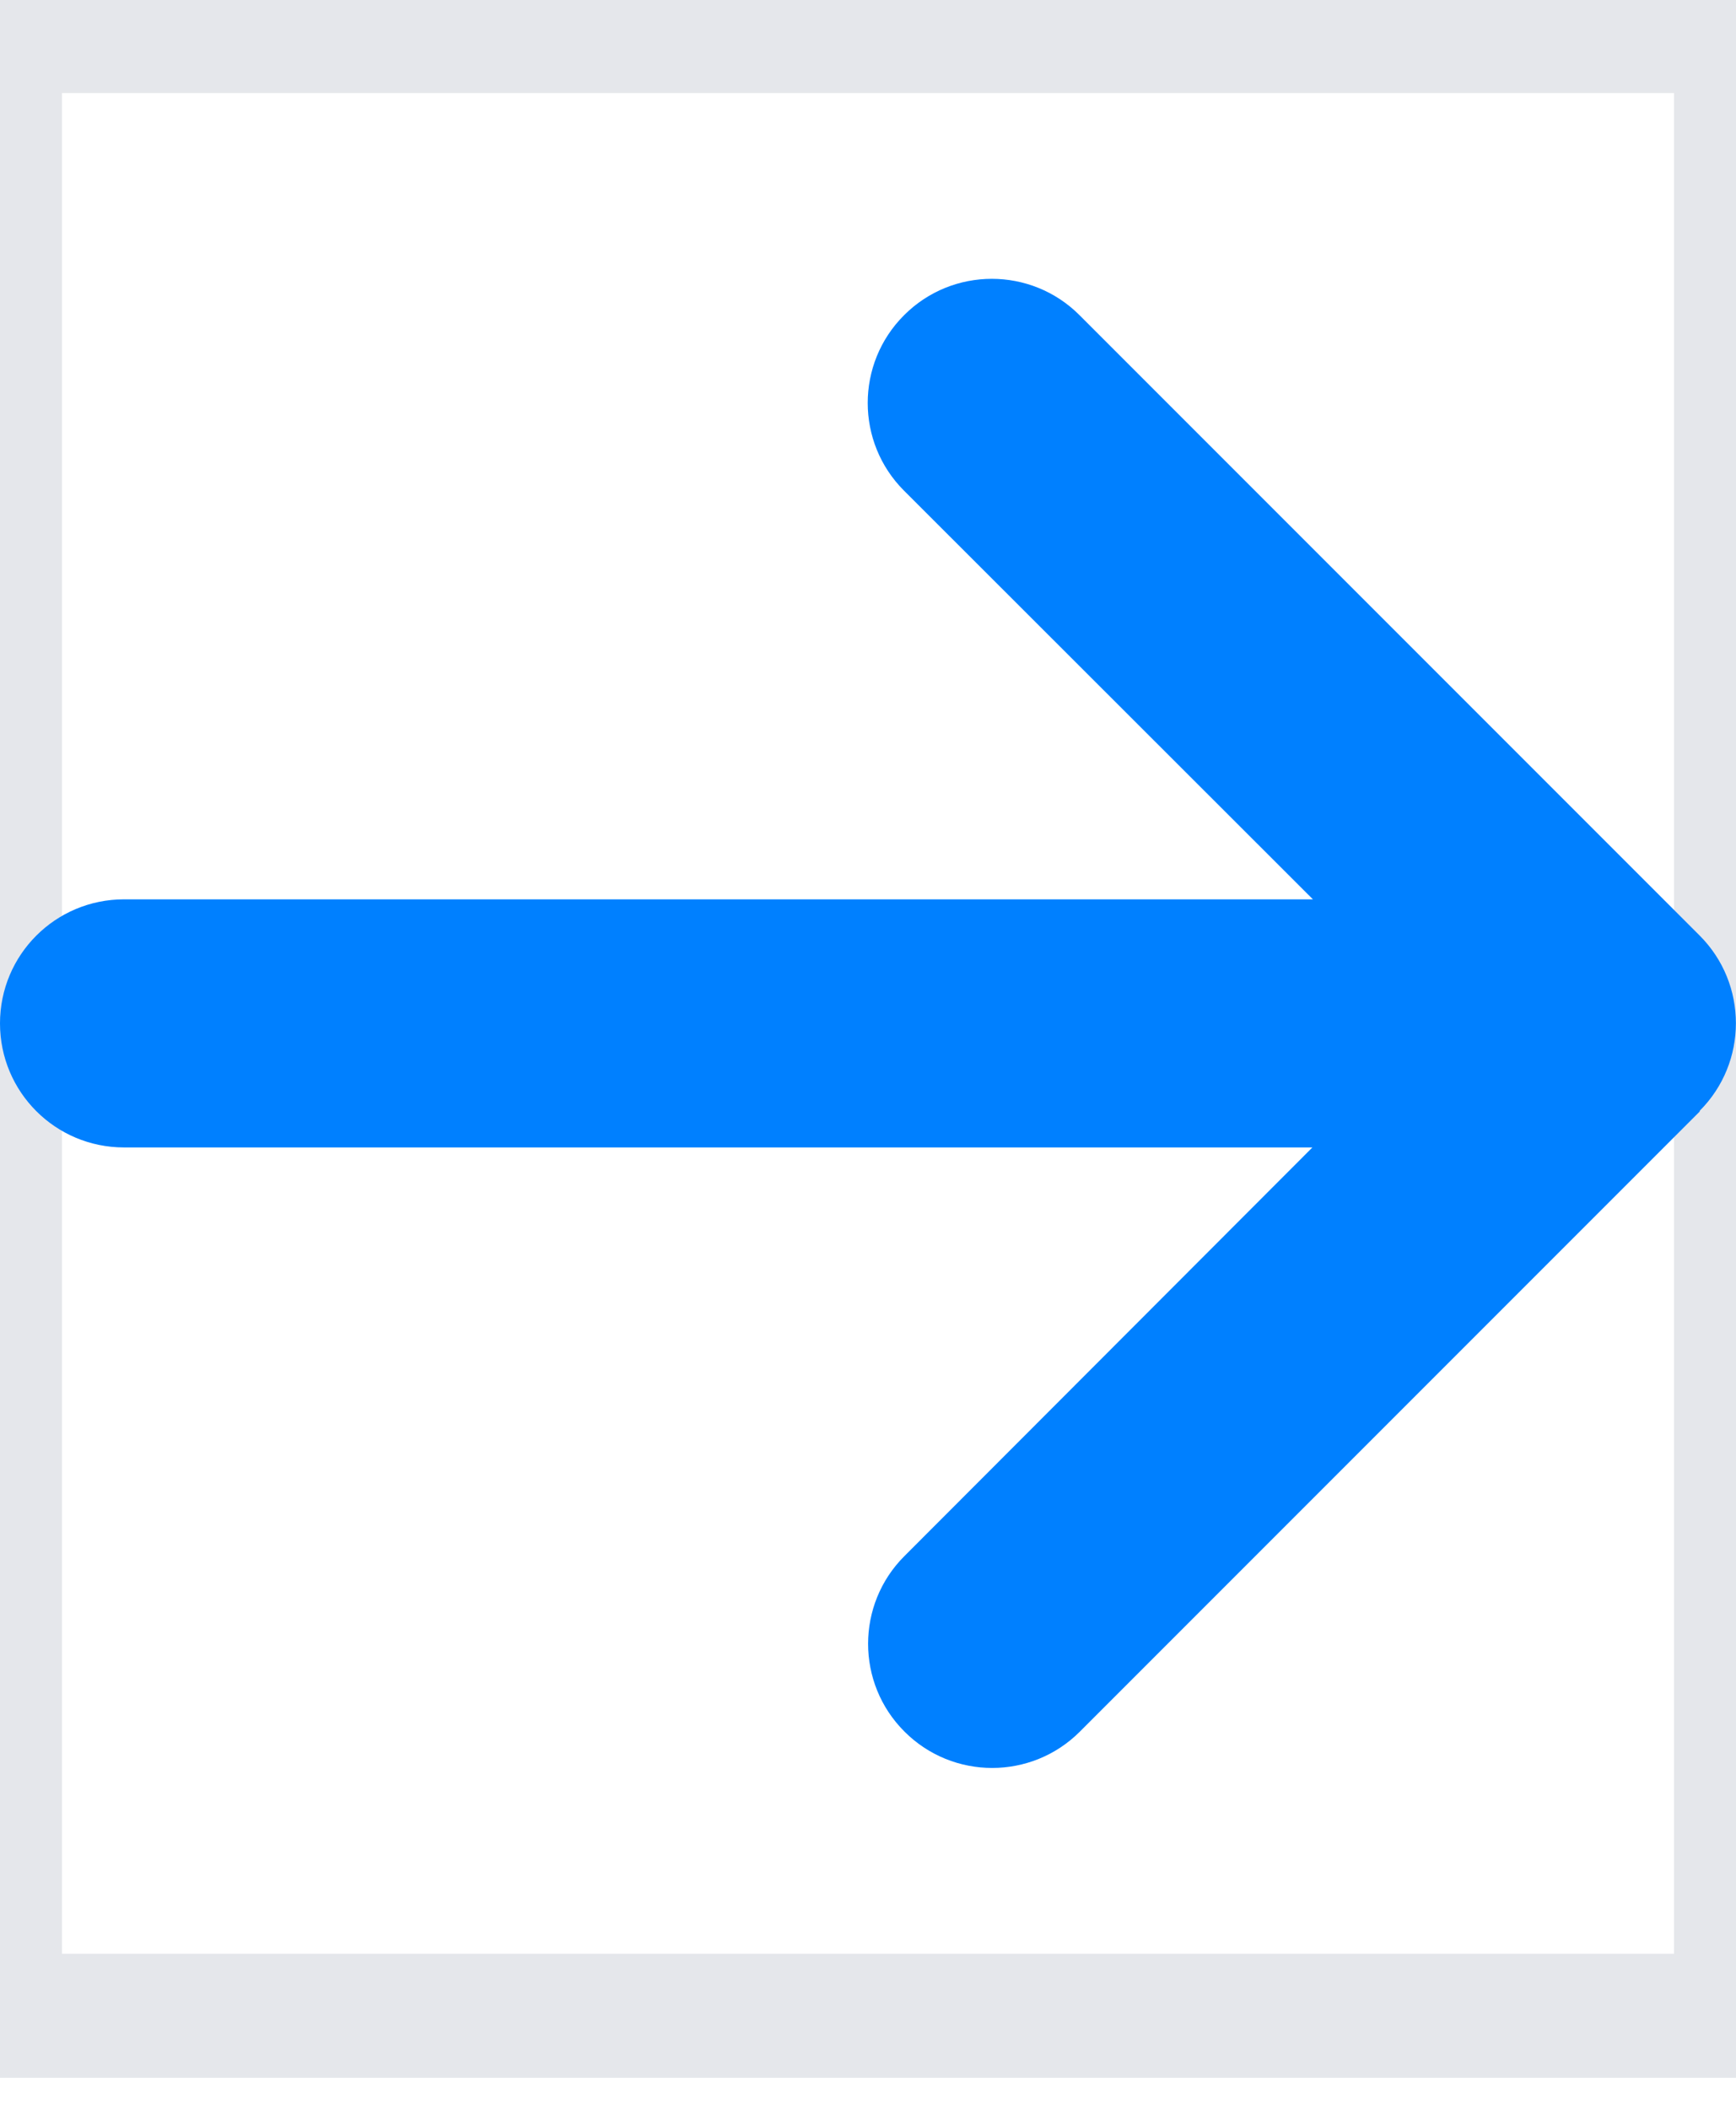
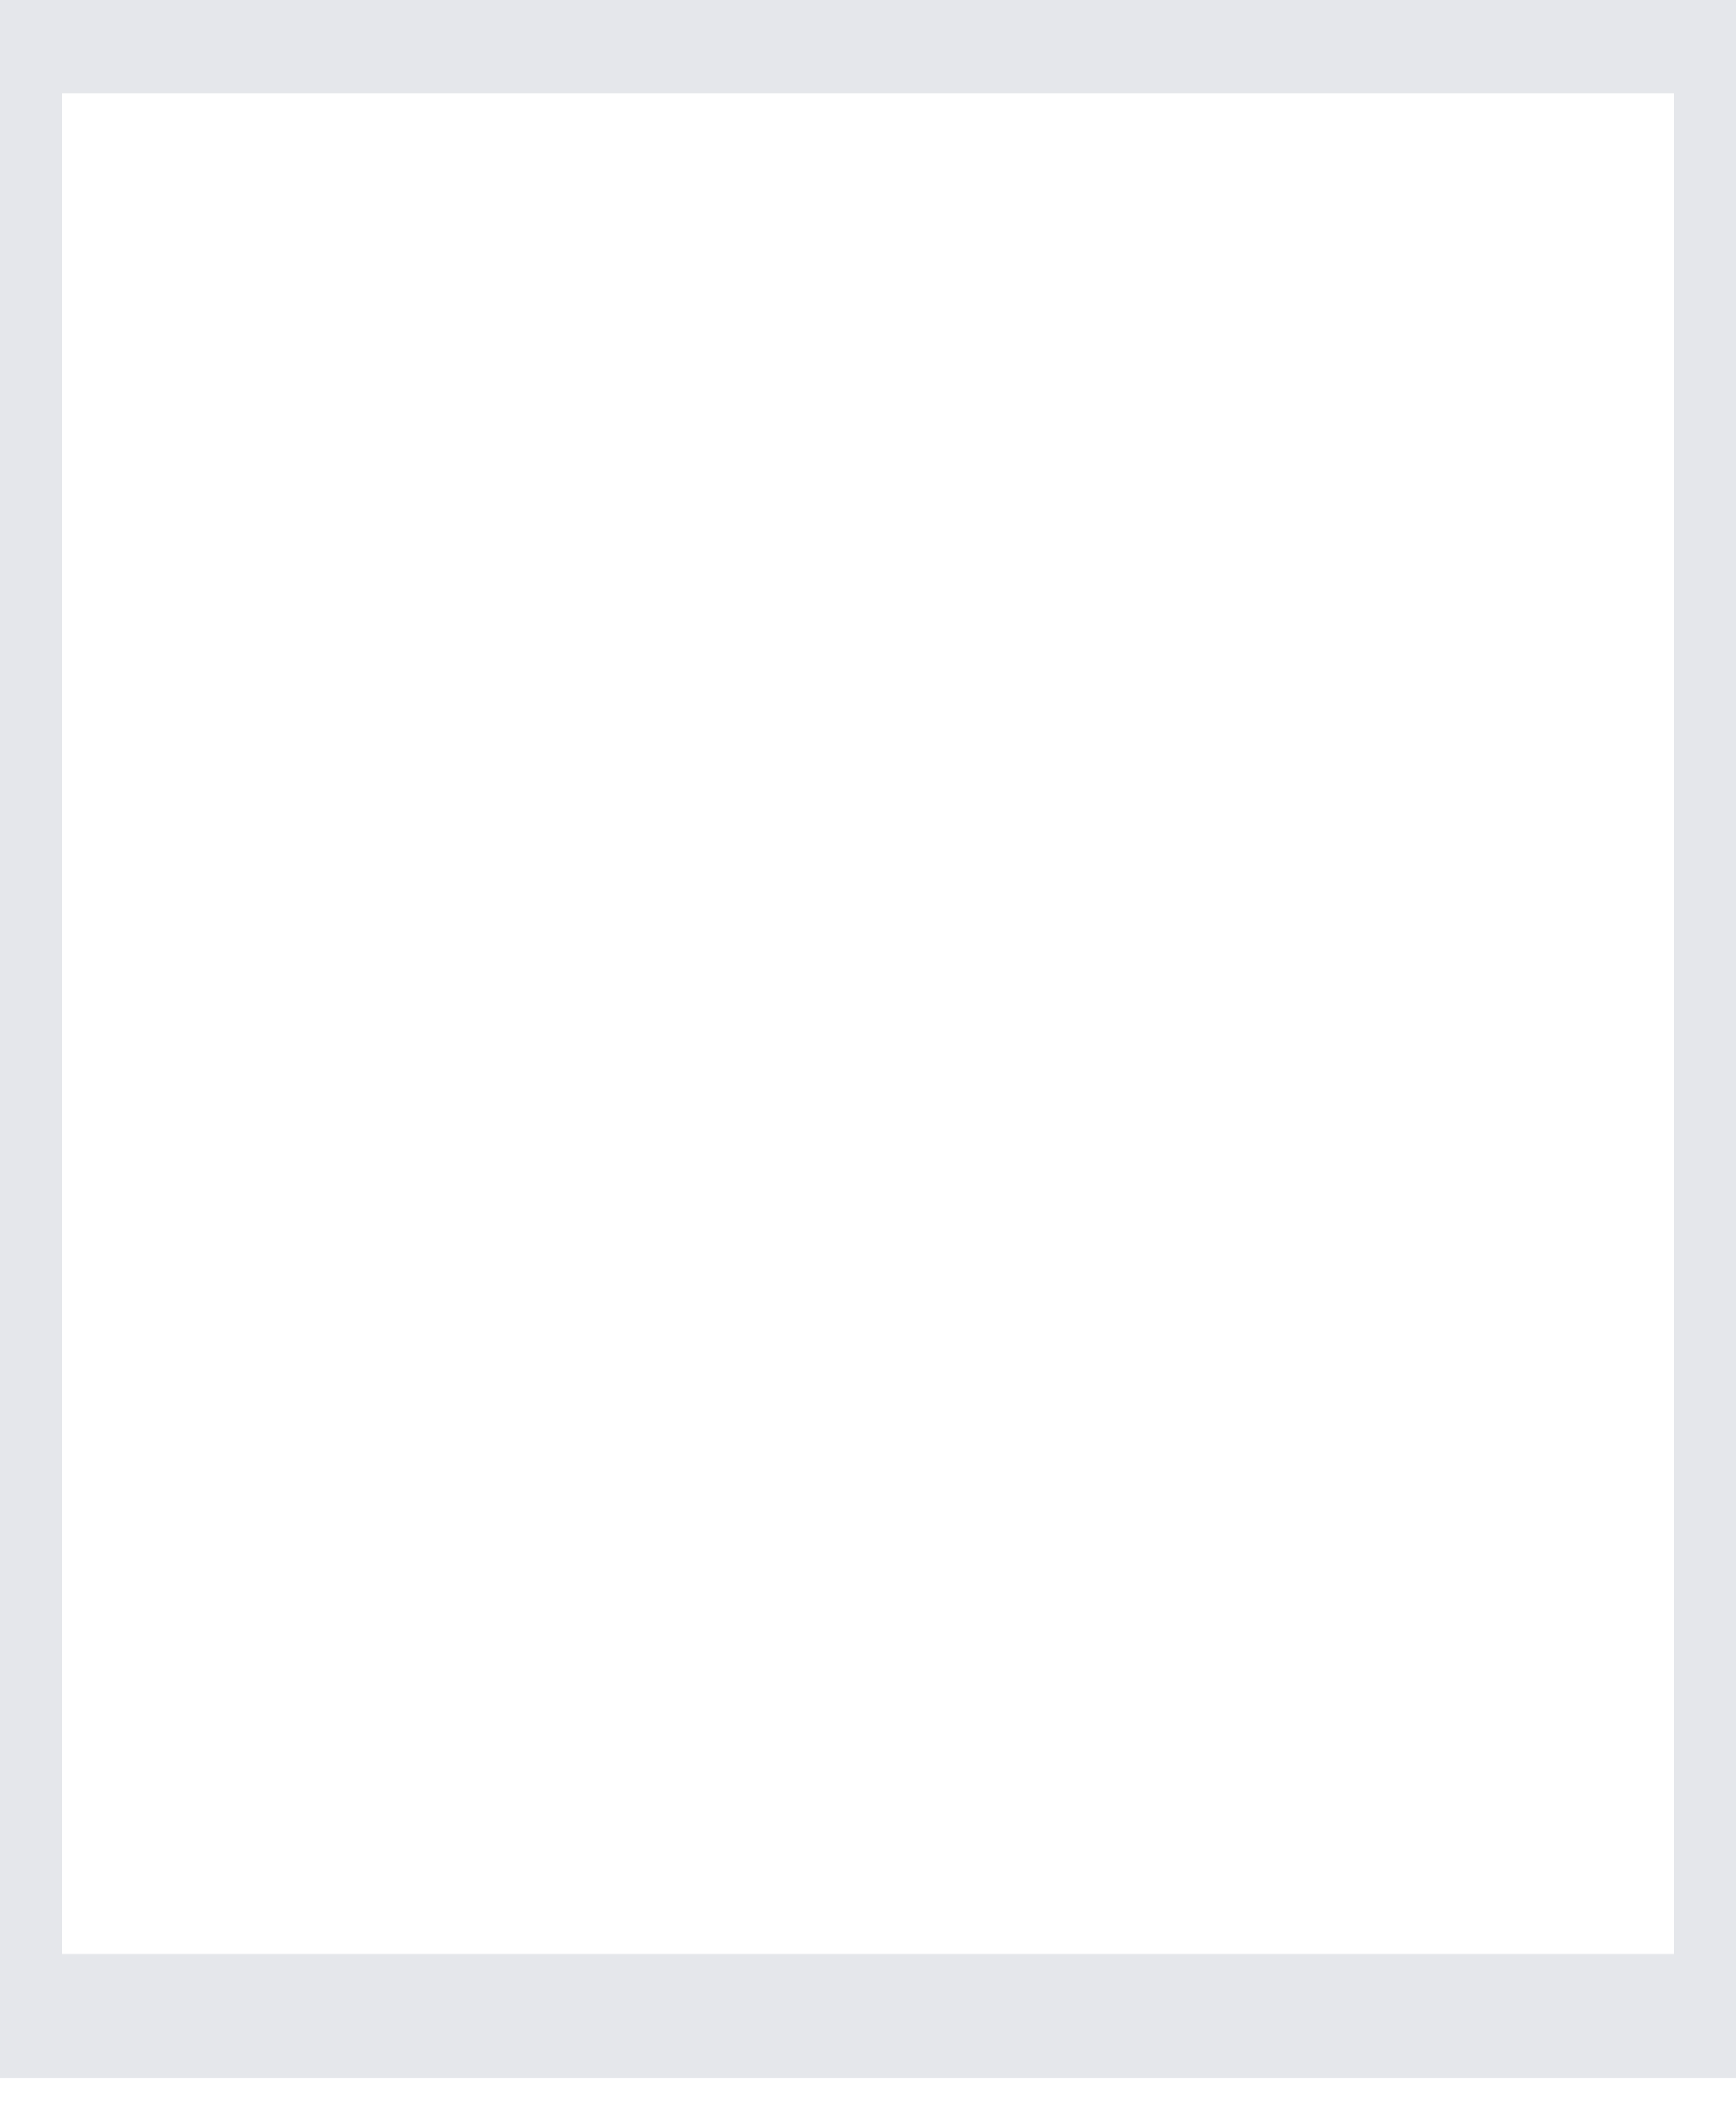
<svg xmlns="http://www.w3.org/2000/svg" width="14" height="17" viewBox="0 0 14 17" fill="none">
  <path d="M14 16.25H0V0.25H14V16.25Z" stroke="#E5E7EB" />
-   <path d="M13.706 8.956C14.097 8.566 14.097 7.931 13.706 7.541L8.706 2.541C8.316 2.15 7.681 2.15 7.291 2.541C6.9 2.931 6.9 3.566 7.291 3.956L10.588 7.25H1C0.447 7.25 0 7.697 0 8.25C0 8.803 0.447 9.25 1 9.25H10.584L7.294 12.544C6.903 12.934 6.903 13.569 7.294 13.959C7.684 14.35 8.319 14.35 8.709 13.959L13.709 8.959L13.706 8.956Z" fill="#0080FF" />
</svg>